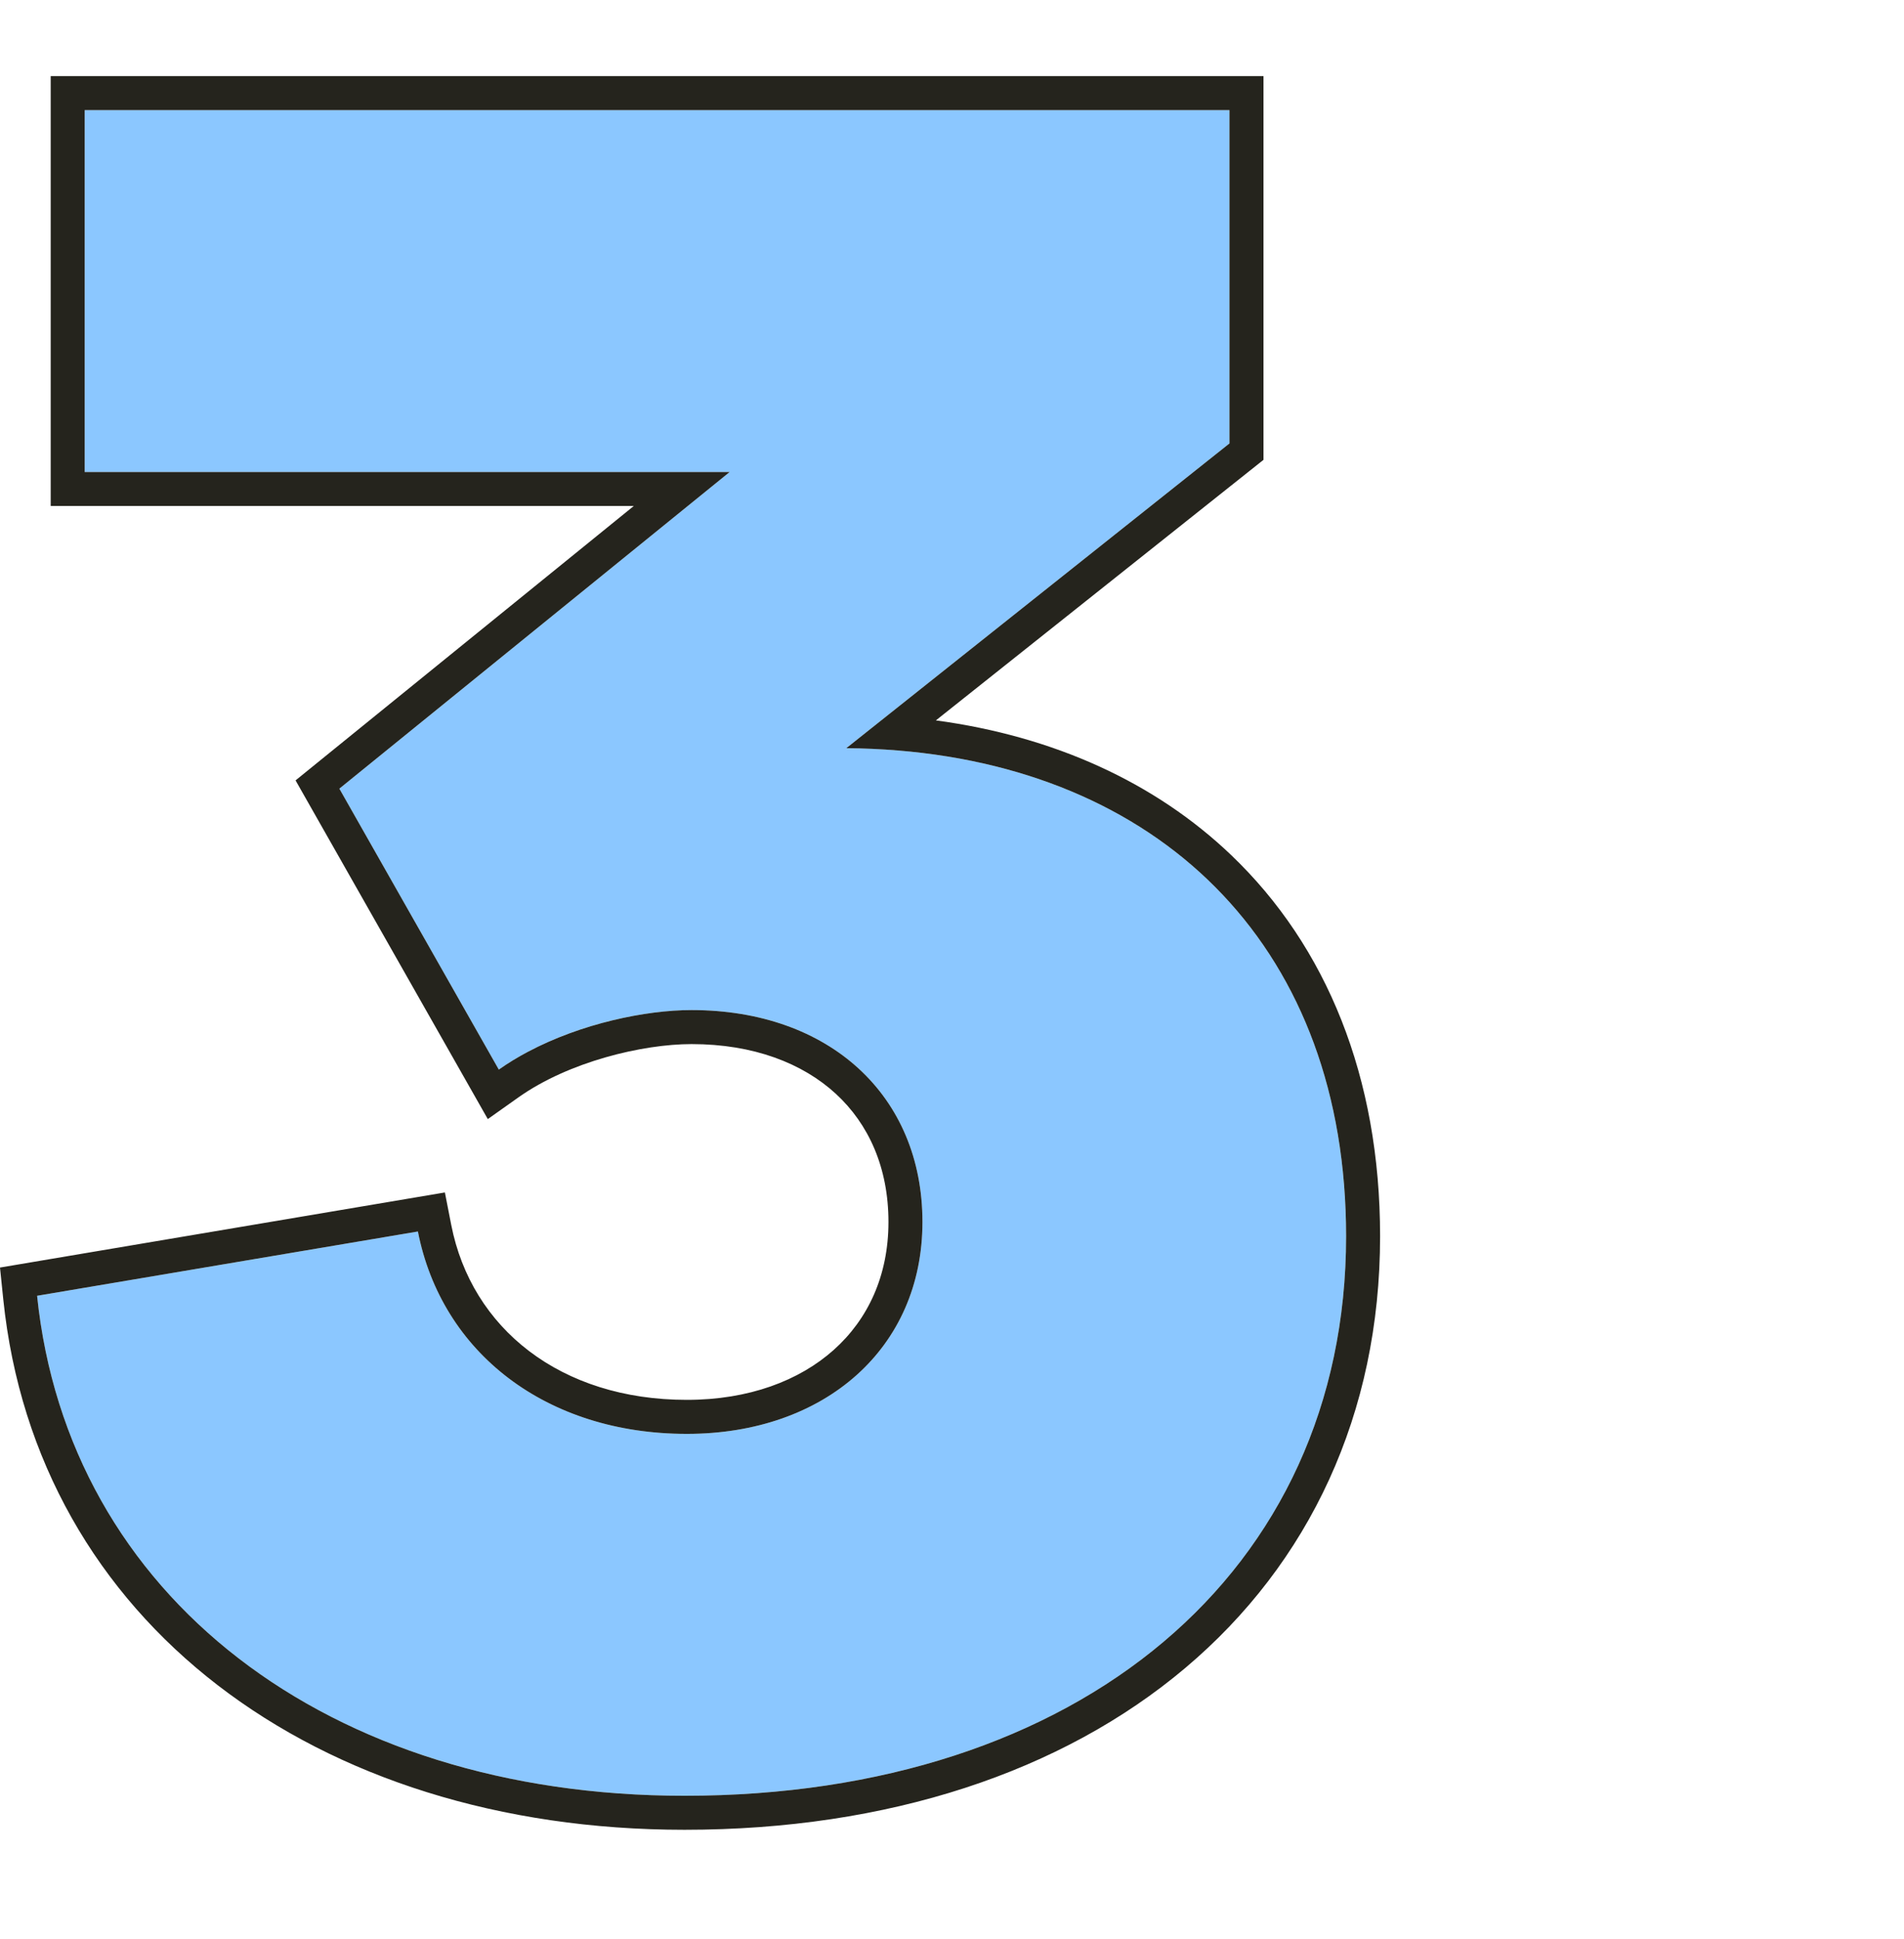
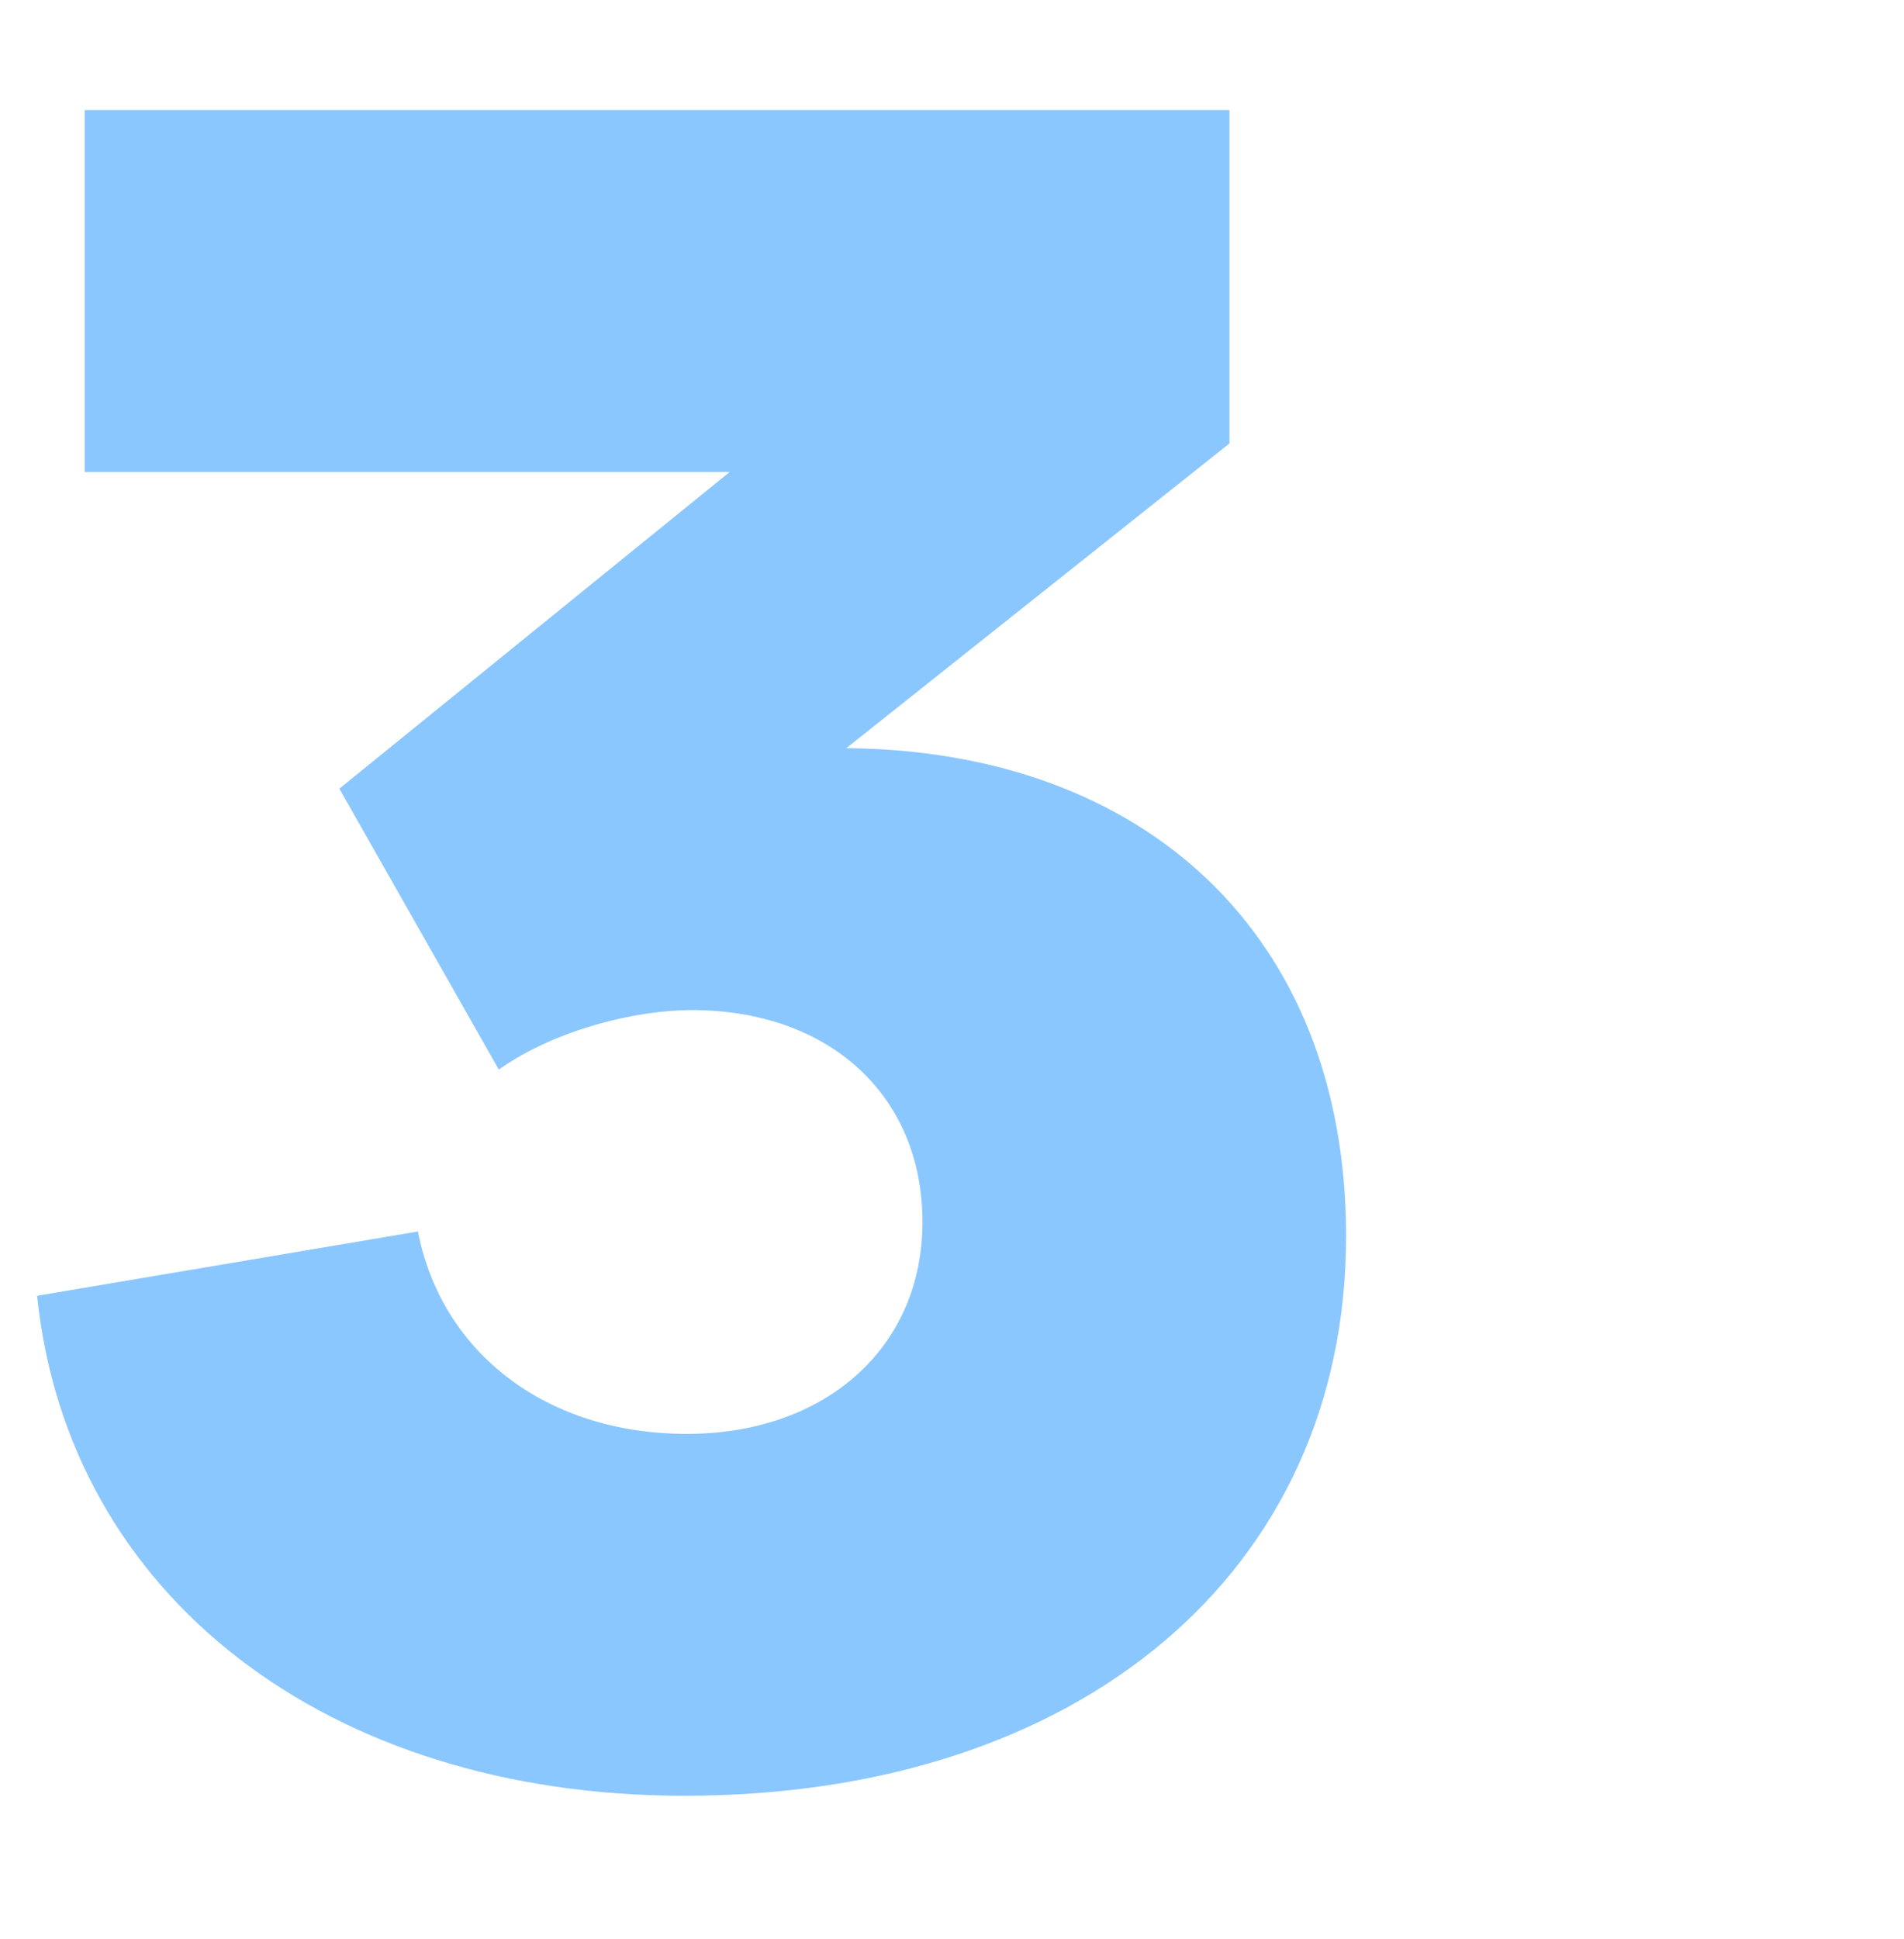
<svg xmlns="http://www.w3.org/2000/svg" width="56" height="57" viewBox="0 0 56 57" fill="none">
  <path d="M20.131 52.797C31.751 52.797 39.591 46.217 39.591 36.347C39.591 27.457 33.641 22.067 24.891 21.997L36.161 13.037V3.237H2.491V13.877H21.461L9.981 23.187L14.671 31.447C16.351 30.257 18.731 29.697 20.341 29.697C24.401 29.697 27.131 32.217 27.131 35.927C27.131 39.637 24.261 42.157 20.201 42.157C16.071 42.157 12.991 39.777 12.291 36.207L1.091 38.097C2.001 46.917 9.631 52.797 20.131 52.797Z" fill="#8BC7FF" />
-   <path fill-rule="evenodd" clip-rule="evenodd" d="M36.161 13.037L24.891 21.997C25.408 22.001 25.916 22.024 26.413 22.065C34.324 22.717 39.591 27.983 39.591 36.347C39.591 46.217 31.751 52.797 20.131 52.797C9.631 52.797 2.001 46.917 1.091 38.097L12.291 36.207C12.991 39.777 16.071 42.157 20.201 42.157C24.261 42.157 27.131 39.637 27.131 35.927C27.131 32.217 24.401 29.697 20.341 29.697C18.988 29.697 17.092 30.093 15.524 30.925C15.226 31.083 14.94 31.257 14.671 31.447L9.981 23.187L21.461 13.877H2.491V3.237H36.161V13.037ZM18.64 14.877H1.491V2.237H37.161V13.52L27.526 21.18C30.983 21.646 33.965 22.993 36.213 25.142C39.02 27.825 40.591 31.67 40.591 36.347C40.591 41.568 38.508 45.963 34.863 49.038C31.233 52.1 26.124 53.797 20.131 53.797C9.262 53.797 1.072 47.661 0.096 38.2L0 37.267L13.085 35.059L13.272 36.015C13.867 39.05 16.478 41.157 20.201 41.157C22.026 41.157 23.509 40.593 24.522 39.688C25.527 38.791 26.131 37.509 26.131 35.927C26.131 34.33 25.55 33.047 24.582 32.157C23.607 31.261 22.165 30.697 20.341 30.697C18.896 30.697 16.729 31.215 15.249 32.263L14.347 32.902L8.693 22.944L18.64 14.877Z" fill="#25241D" />
</svg>